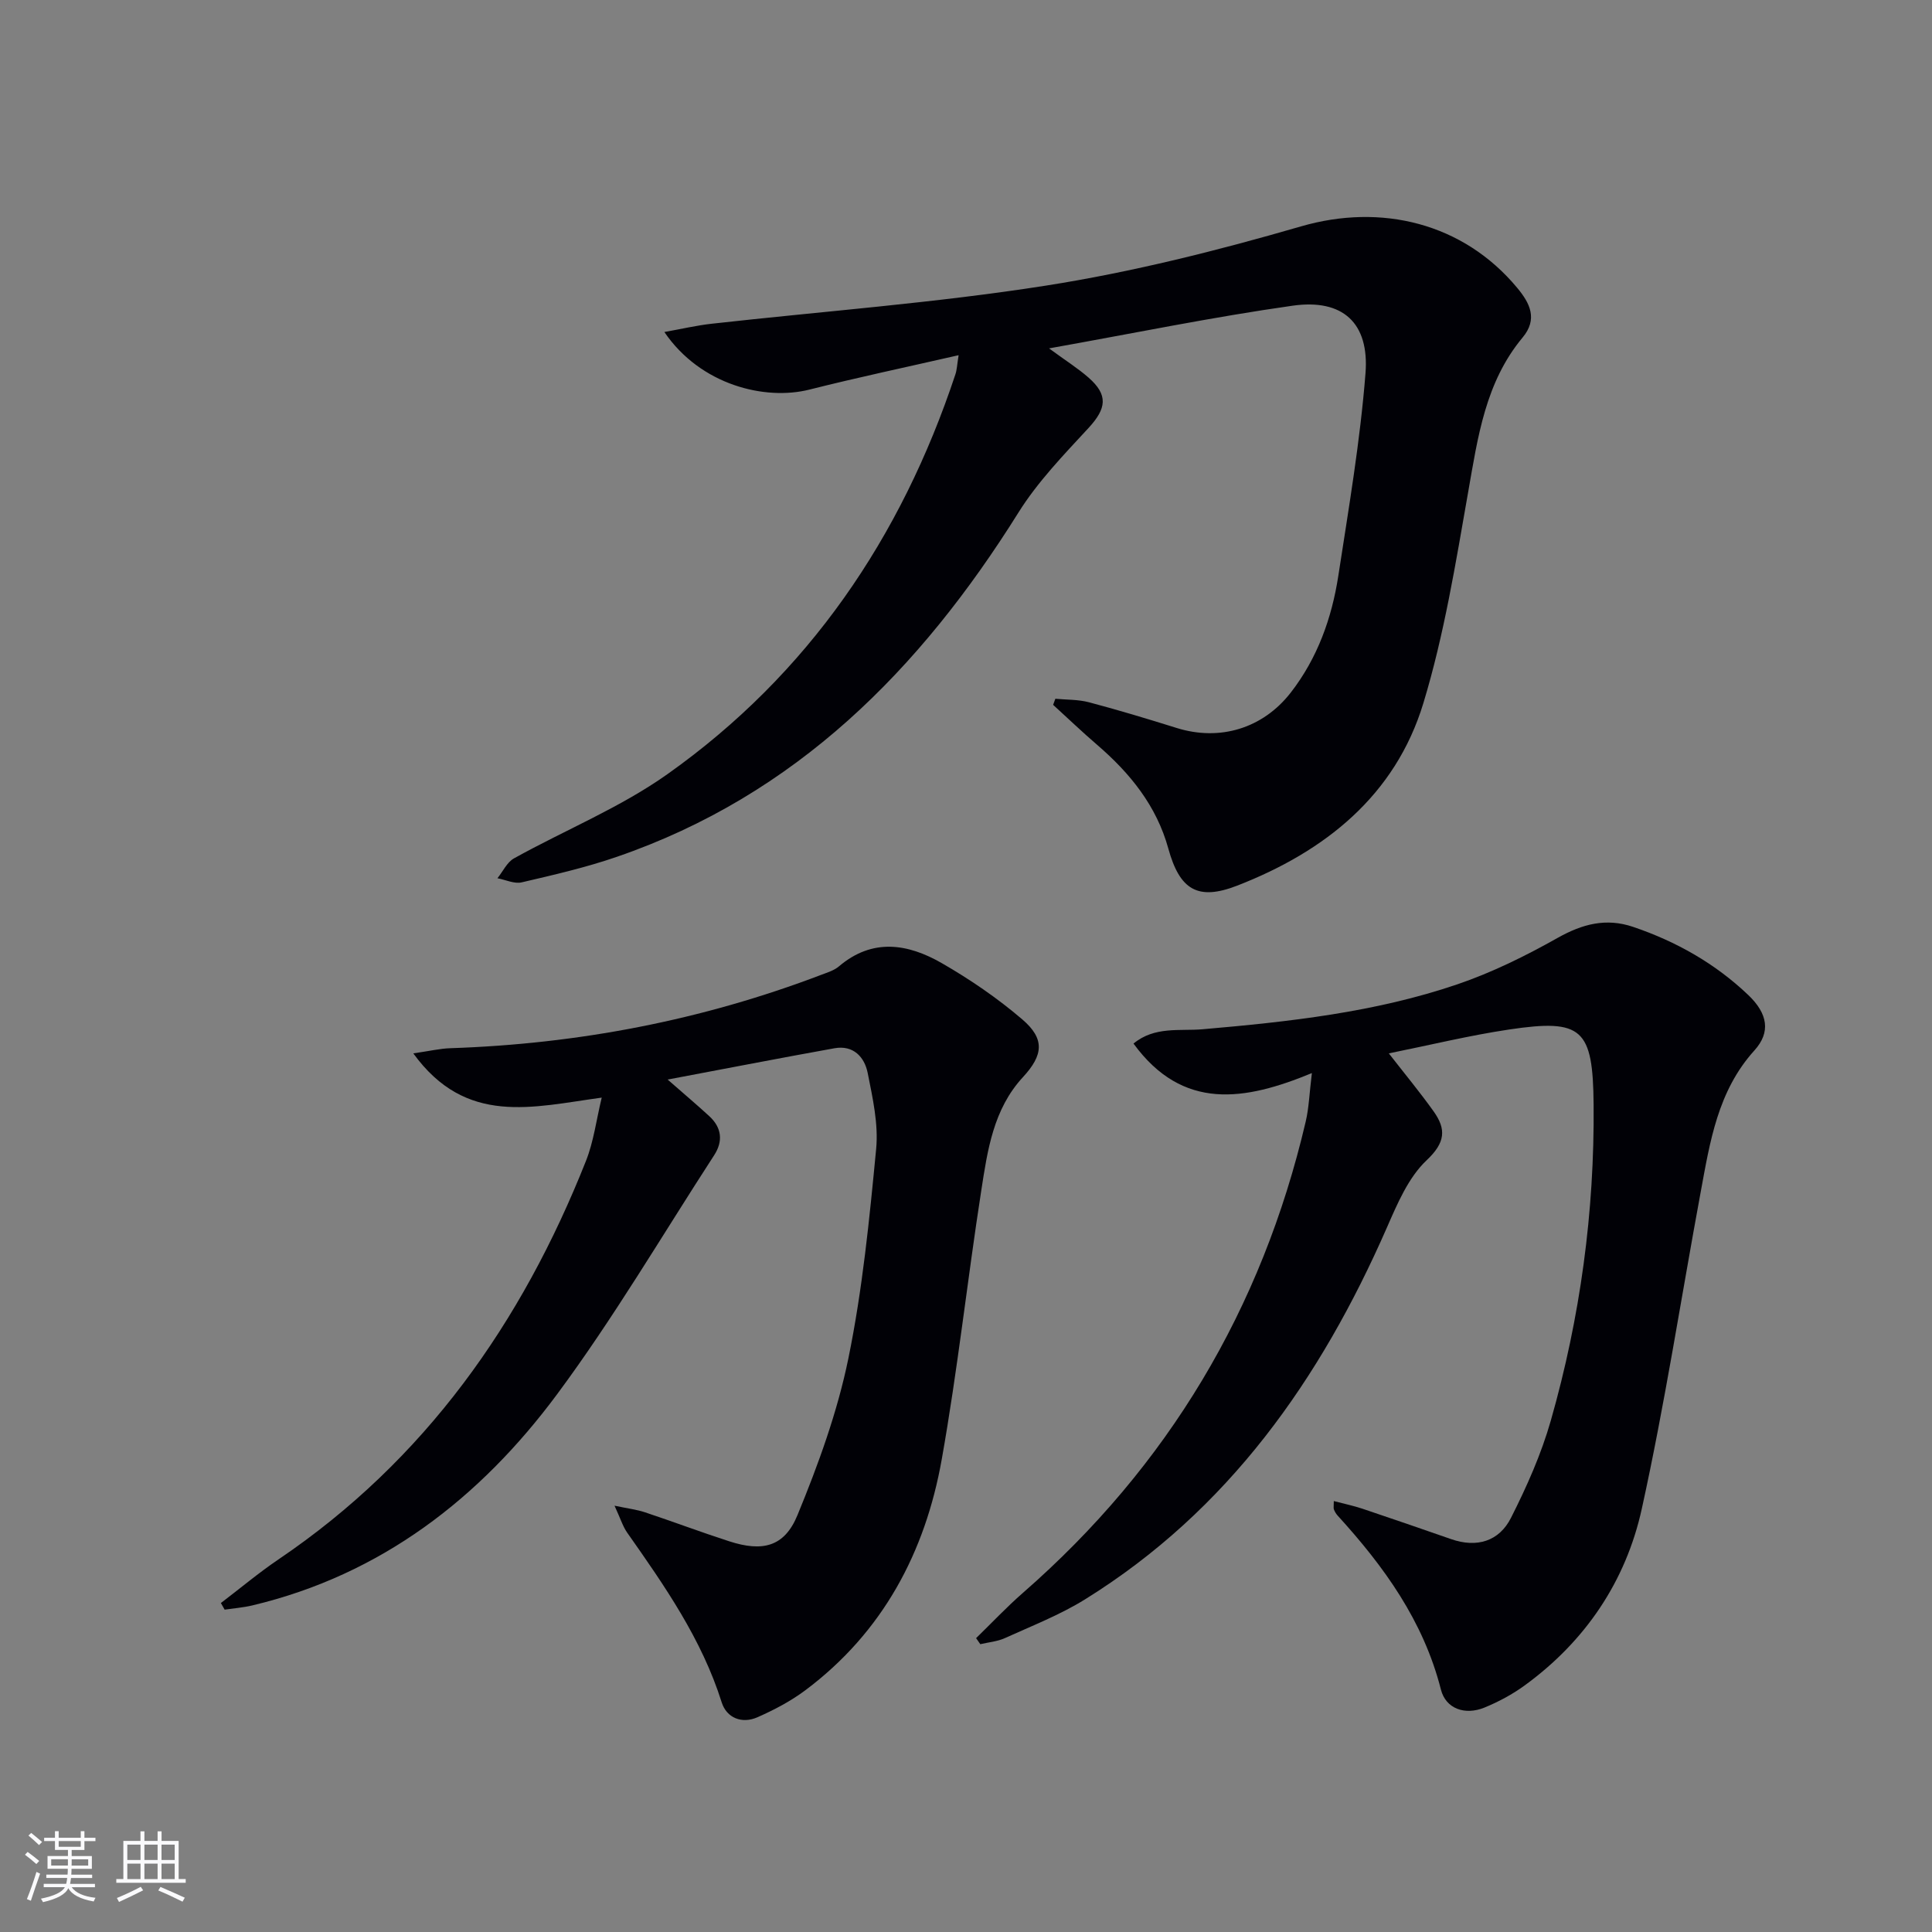
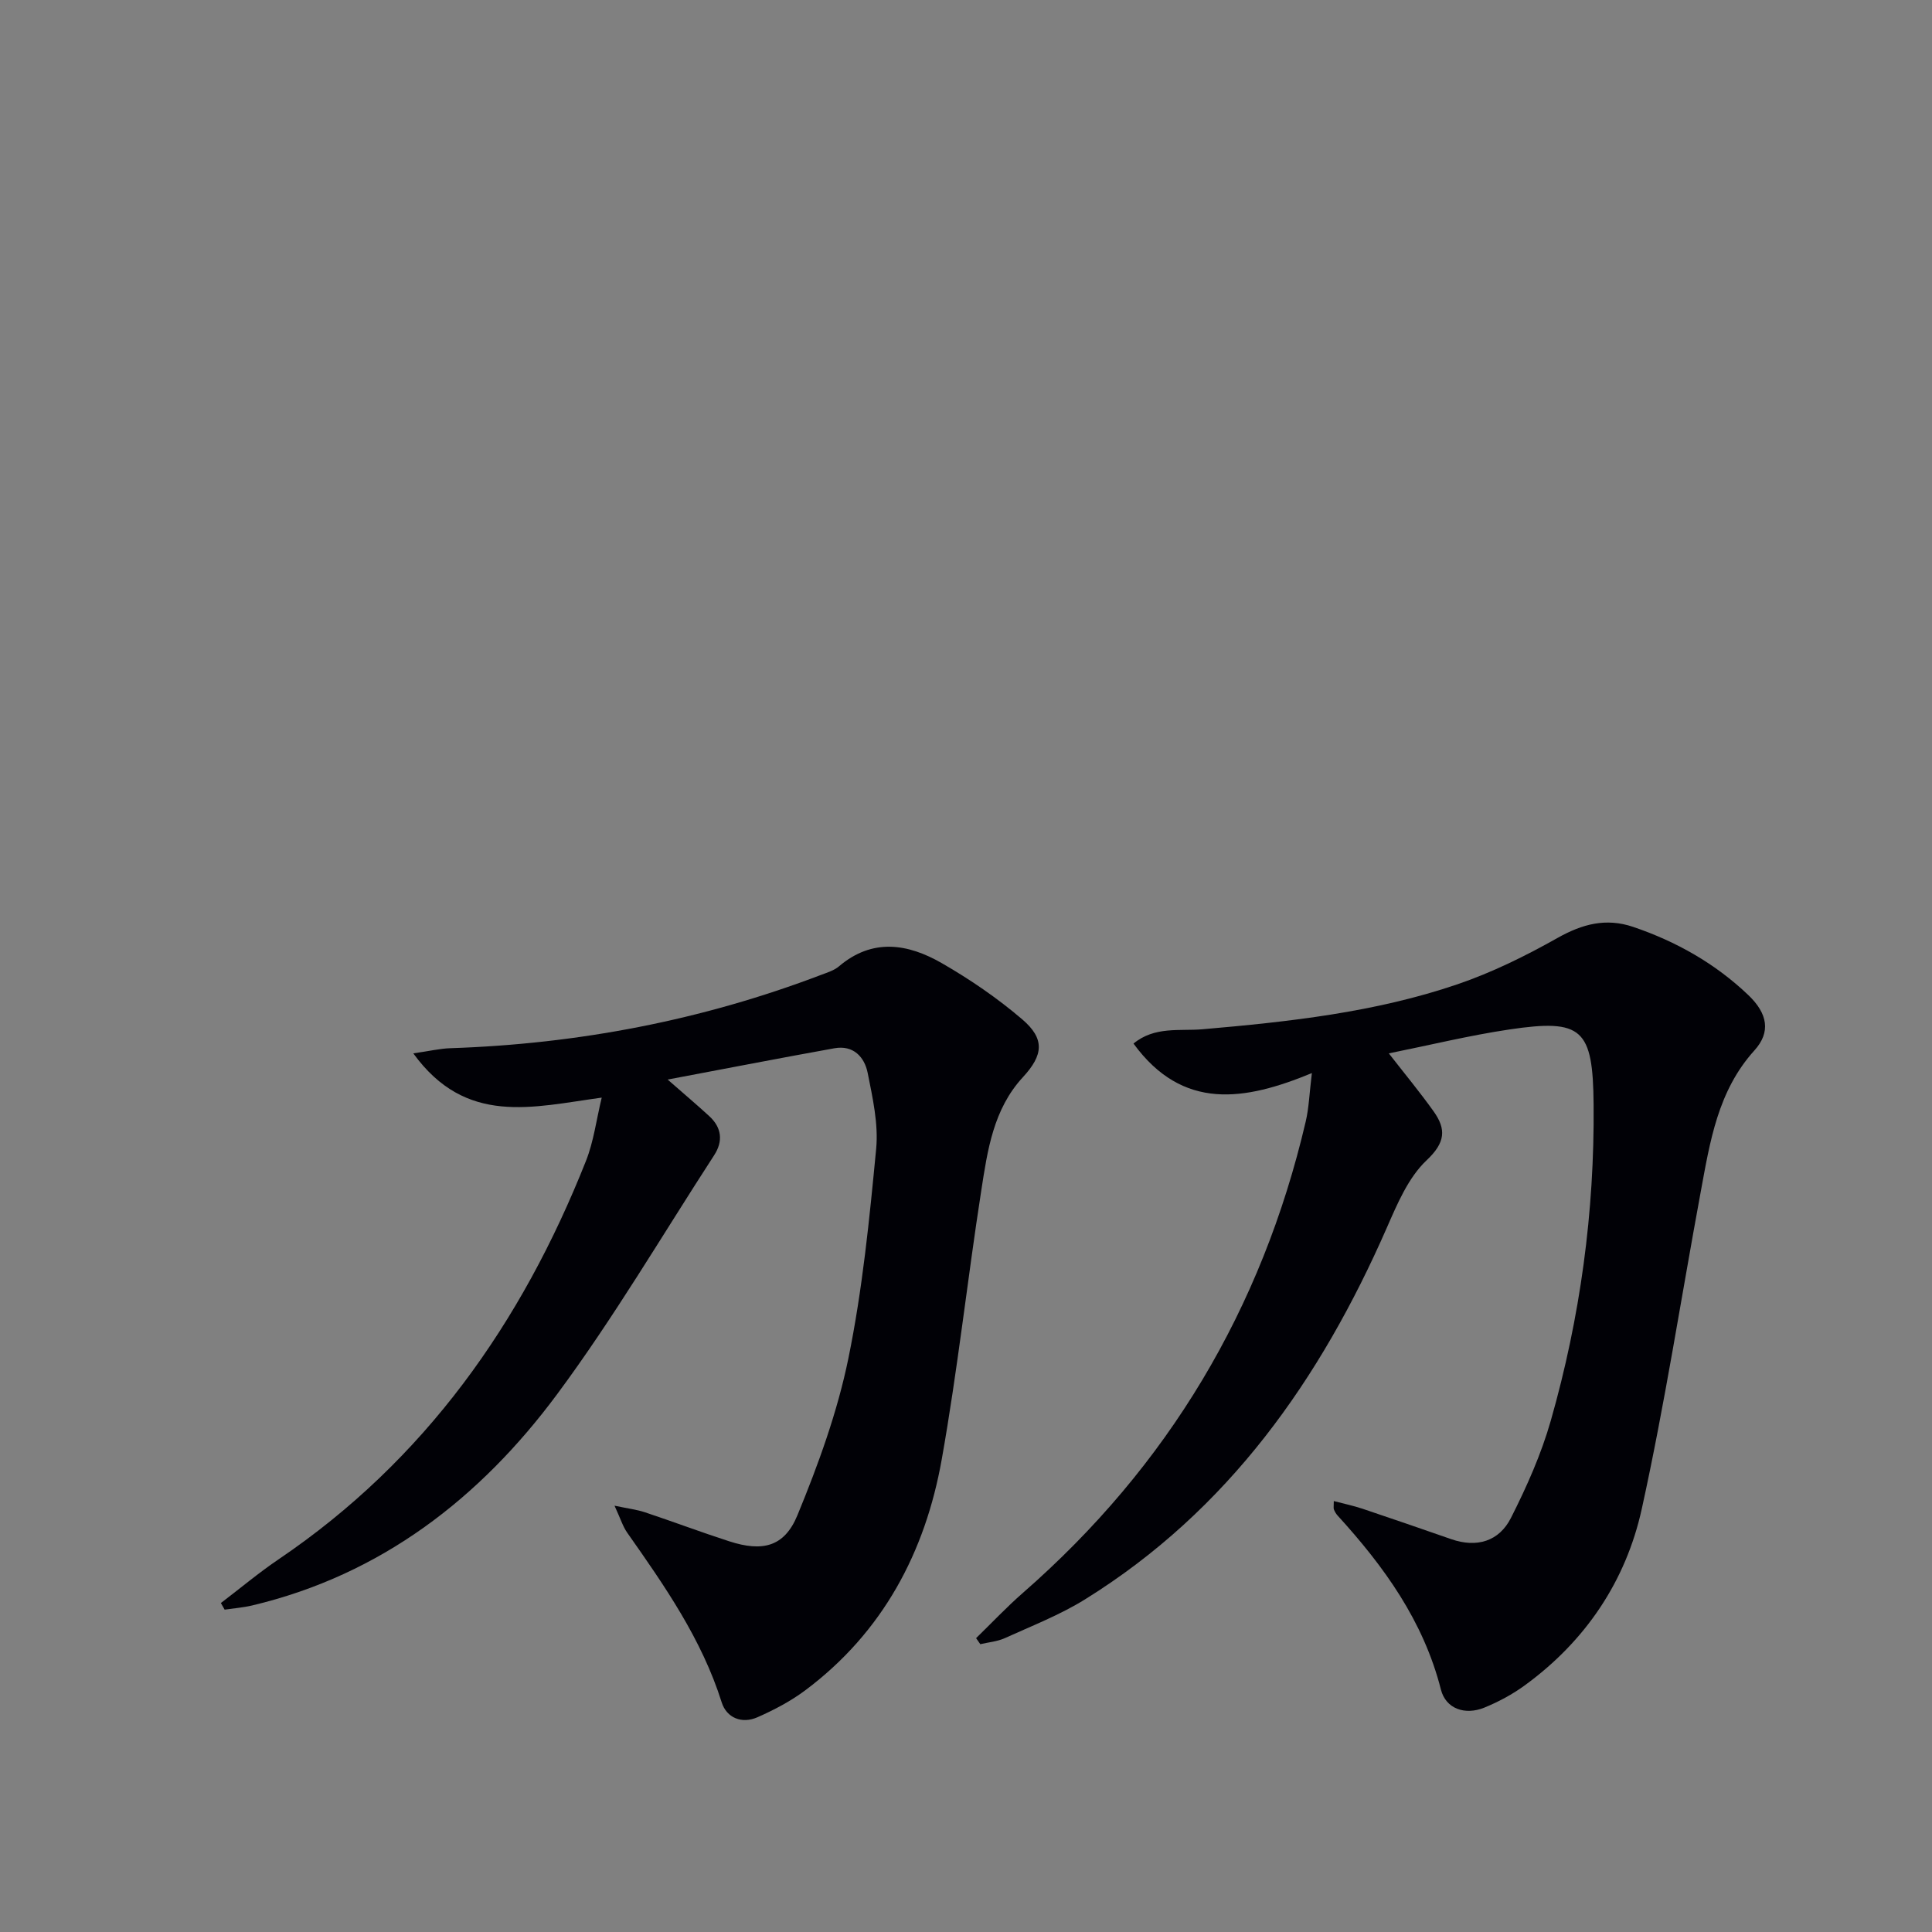
<svg xmlns="http://www.w3.org/2000/svg" enable-background="new 0 0 400 400" viewBox="0 0 400 400">
  <rect x="0" y="0" width="400" height="400" fill="#808080" stroke="none" />
  <g fill="#010106">
-     <path d="m198.47 73.54c-10.9 2.49-20.94 4.61-30.88 7.12-9.19 2.32-22.56-.92-30.04-11.92 3.54-.63 6.63-1.36 9.76-1.71 23.1-2.59 46.33-4.3 69.26-7.9 17.81-2.8 35.45-7.23 52.79-12.26 16.56-4.81 33.57-.75 44.78 12.75 2.6 3.13 4.3 6.43 1.09 10.27-7.71 9.26-9.26 20.61-11.26 31.97-2.58 14.68-4.96 29.52-9.28 43.73-5.82 19.14-20.38 30.71-38.54 37.77-8.19 3.18-11.91.85-14.26-7.67-2.44-8.86-7.92-15.61-14.74-21.48-3.11-2.67-6.08-5.52-9.11-8.28.15-.42.31-.84.46-1.26 2.33.22 4.74.14 6.97.73 6.09 1.61 12.13 3.44 18.15 5.32 8.89 2.78 17.82.13 23.62-7.33 5.53-7.13 8.5-15.42 9.85-24.21 2.14-13.93 4.52-27.86 5.62-41.89.82-10.44-4.71-15.47-15.08-14-16.49 2.33-32.83 5.7-50.44 8.84 3.5 2.56 5.99 4.13 8.17 6.04 4.14 3.62 3.73 6.41-.02 10.47-5.14 5.56-10.51 11.12-14.49 17.49-20.32 32.49-46.05 58.51-83.15 71.27-6.41 2.21-13.07 3.74-19.68 5.28-1.53.36-3.34-.53-5.03-.85 1.13-1.4 1.97-3.3 3.42-4.11 10.58-5.88 22.02-10.51 31.82-17.47 29.15-20.68 48.35-48.93 59.57-82.73.31-.9.34-1.9.67-3.98z" />
    <path d="m271.61 222.17c-13.86 5.73-26.72 7.89-36.93-6.11 4.37-3.62 9.61-2.56 14.26-2.96 17.91-1.55 35.75-3.5 52.83-9.32 7.17-2.45 14.1-5.87 20.72-9.6 5.12-2.88 10.02-4.18 15.63-2.28 8.94 3.03 17 7.59 23.84 14.11 4.06 3.87 4.67 7.71 1.28 11.46-7.61 8.41-9.21 18.93-11.14 29.38-4.04 21.84-7.41 43.83-12.18 65.51-3.29 15-11.68 27.46-24.31 36.63-2.53 1.84-5.38 3.36-8.28 4.55-4.03 1.64-7.99.24-9-3.72-3.61-14.21-11.79-25.51-21.4-36.05-.33-.36-.58-.81-.76-1.26-.11-.28-.02-.64-.02-1.73 2.09.55 4.06.96 5.95 1.59 6.13 2.05 12.23 4.17 18.34 6.29 5.33 1.86 9.94.45 12.39-4.4 3.27-6.46 6.27-13.2 8.25-20.15 6.09-21.35 9.06-43.19 8.86-65.42-.14-15.7-2.32-17.81-17.5-15.54-8.18 1.22-16.24 3.19-24.9 4.94 3.33 4.28 6.44 8.03 9.27 12 2.64 3.7 2.46 6.46-1.44 10.13-3.78 3.56-6.06 8.99-8.23 13.94-13.77 31.44-32.83 58.56-62.51 76.98-5.19 3.22-10.98 5.47-16.57 8.01-1.57.71-3.39.86-5.1 1.26-.29-.42-.58-.83-.87-1.25 3.23-3.14 6.32-6.43 9.71-9.39 30.03-26.22 49.46-58.78 58.53-97.55.67-2.83.76-5.82 1.28-10.05z" />
    <path d="m138.23 223.51c3.66 3.21 6.19 5.34 8.62 7.58 2.59 2.38 2.89 5.2 1 8.1-10.75 16.56-20.78 33.66-32.52 49.49-15.94 21.48-36.4 37.36-63.11 43.71-1.87.44-3.8.59-5.71.87-.26-.46-.52-.91-.78-1.37 3.99-3.03 7.84-6.27 11.98-9.07 30.28-20.5 50.31-48.91 63.61-82.47 1.6-4.03 2.14-8.48 3.26-13.1-14.33 1.95-28.08 5.92-39.01-9.16 3.4-.49 5.52-1 7.66-1.07 26.46-.88 52.11-5.78 76.87-15.22 1.24-.47 2.61-.89 3.59-1.72 6.95-5.92 14.3-4.7 21.3-.67 5.86 3.37 11.54 7.26 16.67 11.65 4.7 4.03 4.36 7.37.12 11.96-6.13 6.64-7.33 15.15-8.62 23.48-2.88 18.52-4.9 37.19-8.18 55.63-3.42 19.26-12.22 35.82-28.23 47.81-3.02 2.26-6.46 4.07-9.93 5.6-3.22 1.42-6.38.14-7.4-3.08-4.12-13.09-11.81-24.11-19.56-35.13-.92-1.31-1.4-2.94-2.63-5.59 2.8.59 4.62.8 6.32 1.37 5.83 1.94 11.58 4.11 17.43 6 6.86 2.22 11.41 1.18 14.12-5.4 4.33-10.51 8.28-21.39 10.55-32.48 2.92-14.26 4.36-28.86 5.75-43.38.49-5.15-.73-10.56-1.76-15.73-.66-3.28-2.97-5.79-6.87-5.09-11.18 2.01-22.32 4.18-34.54 6.48z" />
  </g>
-   <path d="m5.17 384 .55-.58c.85.61 1.65 1.24 2.4 1.87l-.59.64c-.83-.73-1.62-1.38-2.36-1.93m1.22 9.53-.82-.34c.71-1.76 1.37-3.64 1.98-5.63.24.13.5.25.76.36-.6 1.67-1.24 3.54-1.92 5.61m-.5-13.5.57-.54c.56.44 1.31 1.06 2.26 1.87l-.64.64c-.68-.66-1.41-1.32-2.19-1.97m3.25.46h2.24v-1.36h.77v1.36h4.57v-1.36h.76v1.36h2.28v.69h-2.28v1.84h-2.64v1.26h4.18v2.64h-4.21c0 .45-.02.86-.05 1.21h4.32v.69h-4.38c-.04.34-.1.75-.19 1.22h5.15v.69h-4.82c.87 1.19 2.51 1.92 4.93 2.19-.17.32-.3.57-.37.76-2.77-.49-4.52-1.41-5.26-2.76-.56 1.26-2.3 2.23-5.24 2.9-.12-.24-.26-.48-.43-.72 2.73-.55 4.38-1.34 4.96-2.38h-4.38v-.69h4.65c.1-.38.17-.79.21-1.22h-4.32v-.69h4.4c.03-.34.05-.75.05-1.21h-4.2v-2.64h4.23v-1.26h-2.69v-1.84h-2.24zm1.46 4.46v1.29h3.45c.01-.4.02-.57.01-.53v-.32-.45h-3.46zm1.55-2.59h4.57v-1.19h-4.57zm6.11 2.59h-3.42v.77c-.01.19-.01.37-.02.53h3.44z" fill="#fafafc" />
-   <path d="m32.63 379.16h.82v1.98h3.54v7.89h1.46v.78h-14.37v-.78h1.46v-7.89h3.54v-1.98h.82v1.98h2.73zm-3.49 11.48.5.73c-1.61.82-3.28 1.63-5 2.41-.13-.27-.28-.55-.44-.82 1.75-.72 3.4-1.49 4.94-2.32m-2.78-5.55h2.73v-3.18h-2.73zm0 3.95h2.73v-3.2h-2.73zm3.54-3.95h2.73v-3.18h-2.73zm0 3.95h2.73v-3.2h-2.73zm7.89 4.68c-1.84-.92-3.51-1.7-5.02-2.32l.45-.73c1.89.8 3.57 1.55 5.04 2.23zm-1.62-11.81h-2.73v3.18h2.73zm-2.73 7.13h2.73v-3.2h-2.73z" fill="#fafafc" />
</svg>